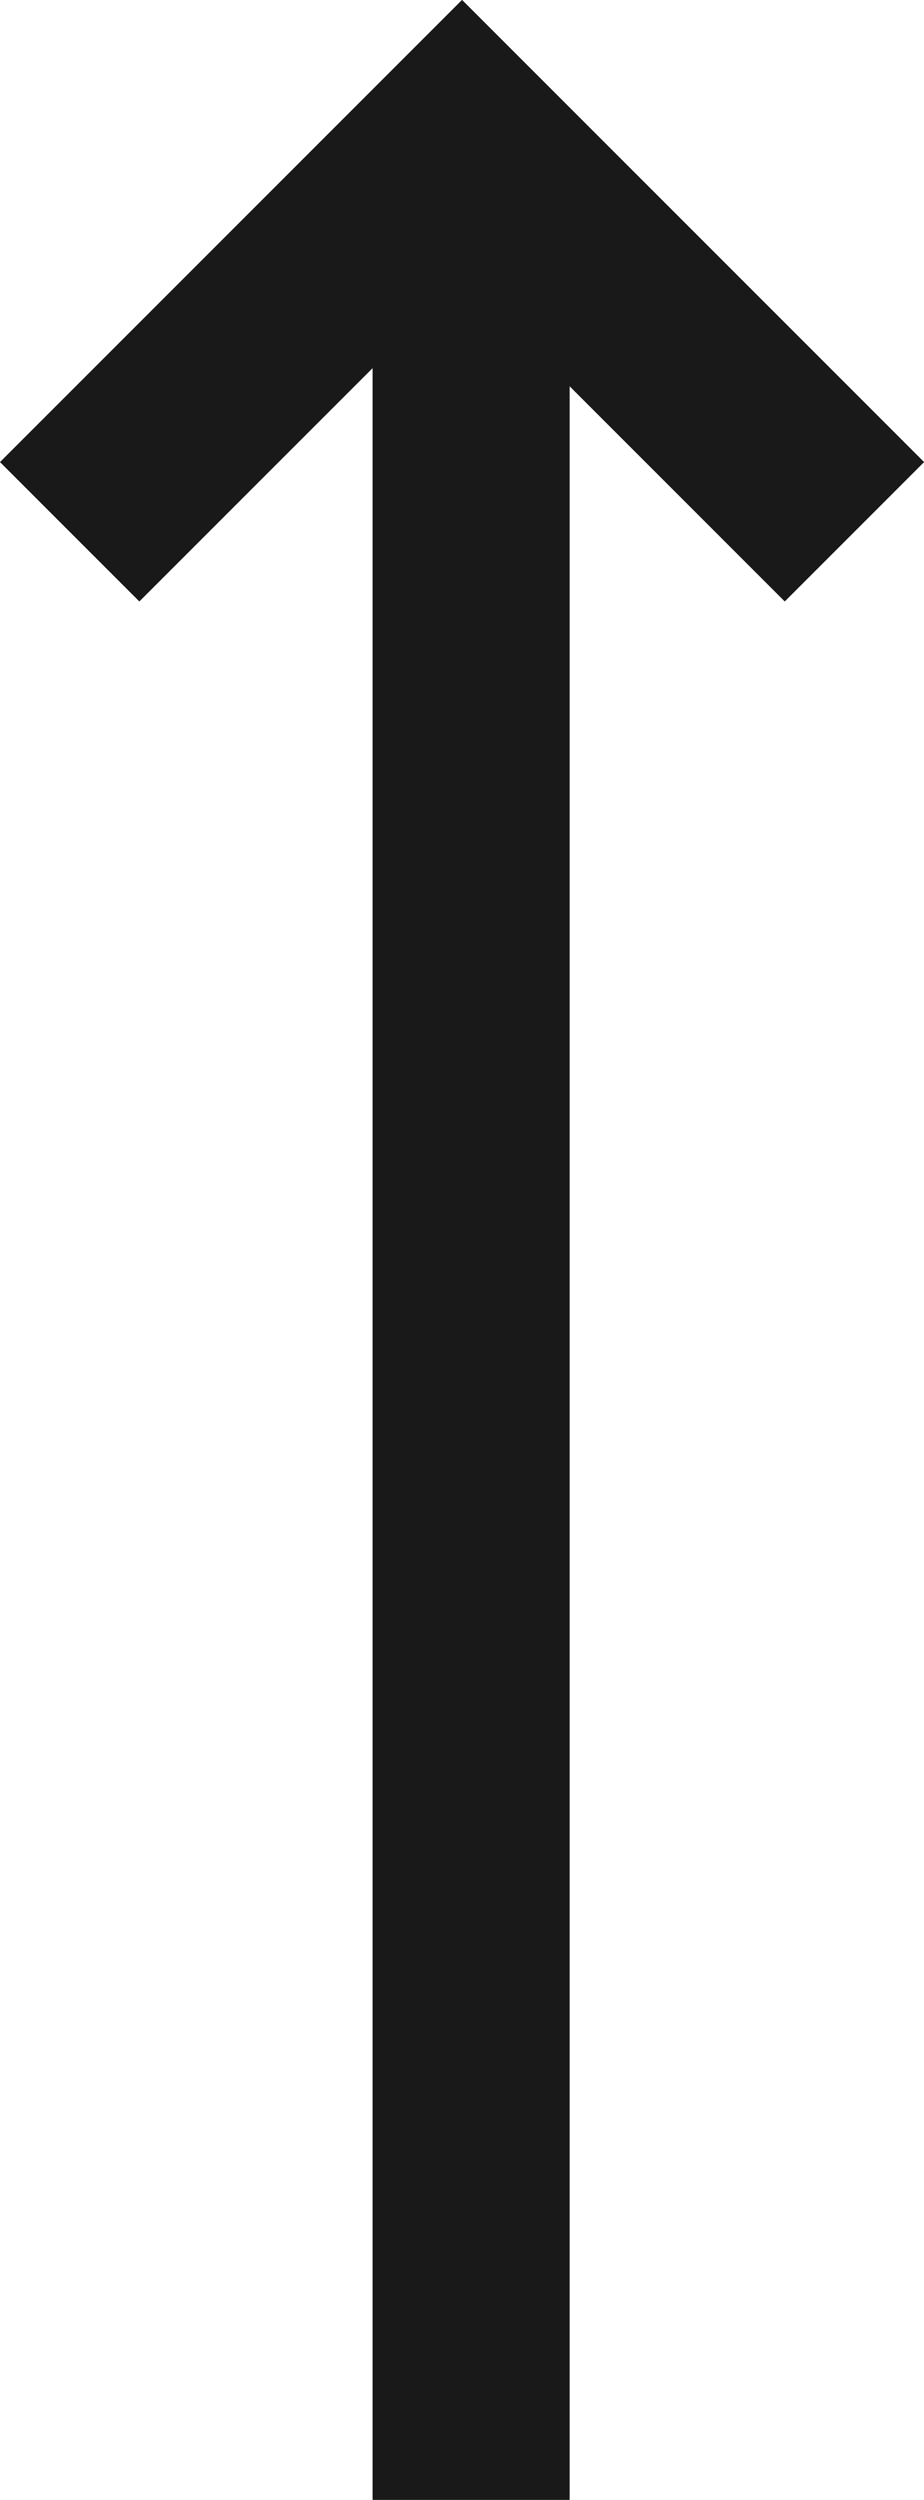
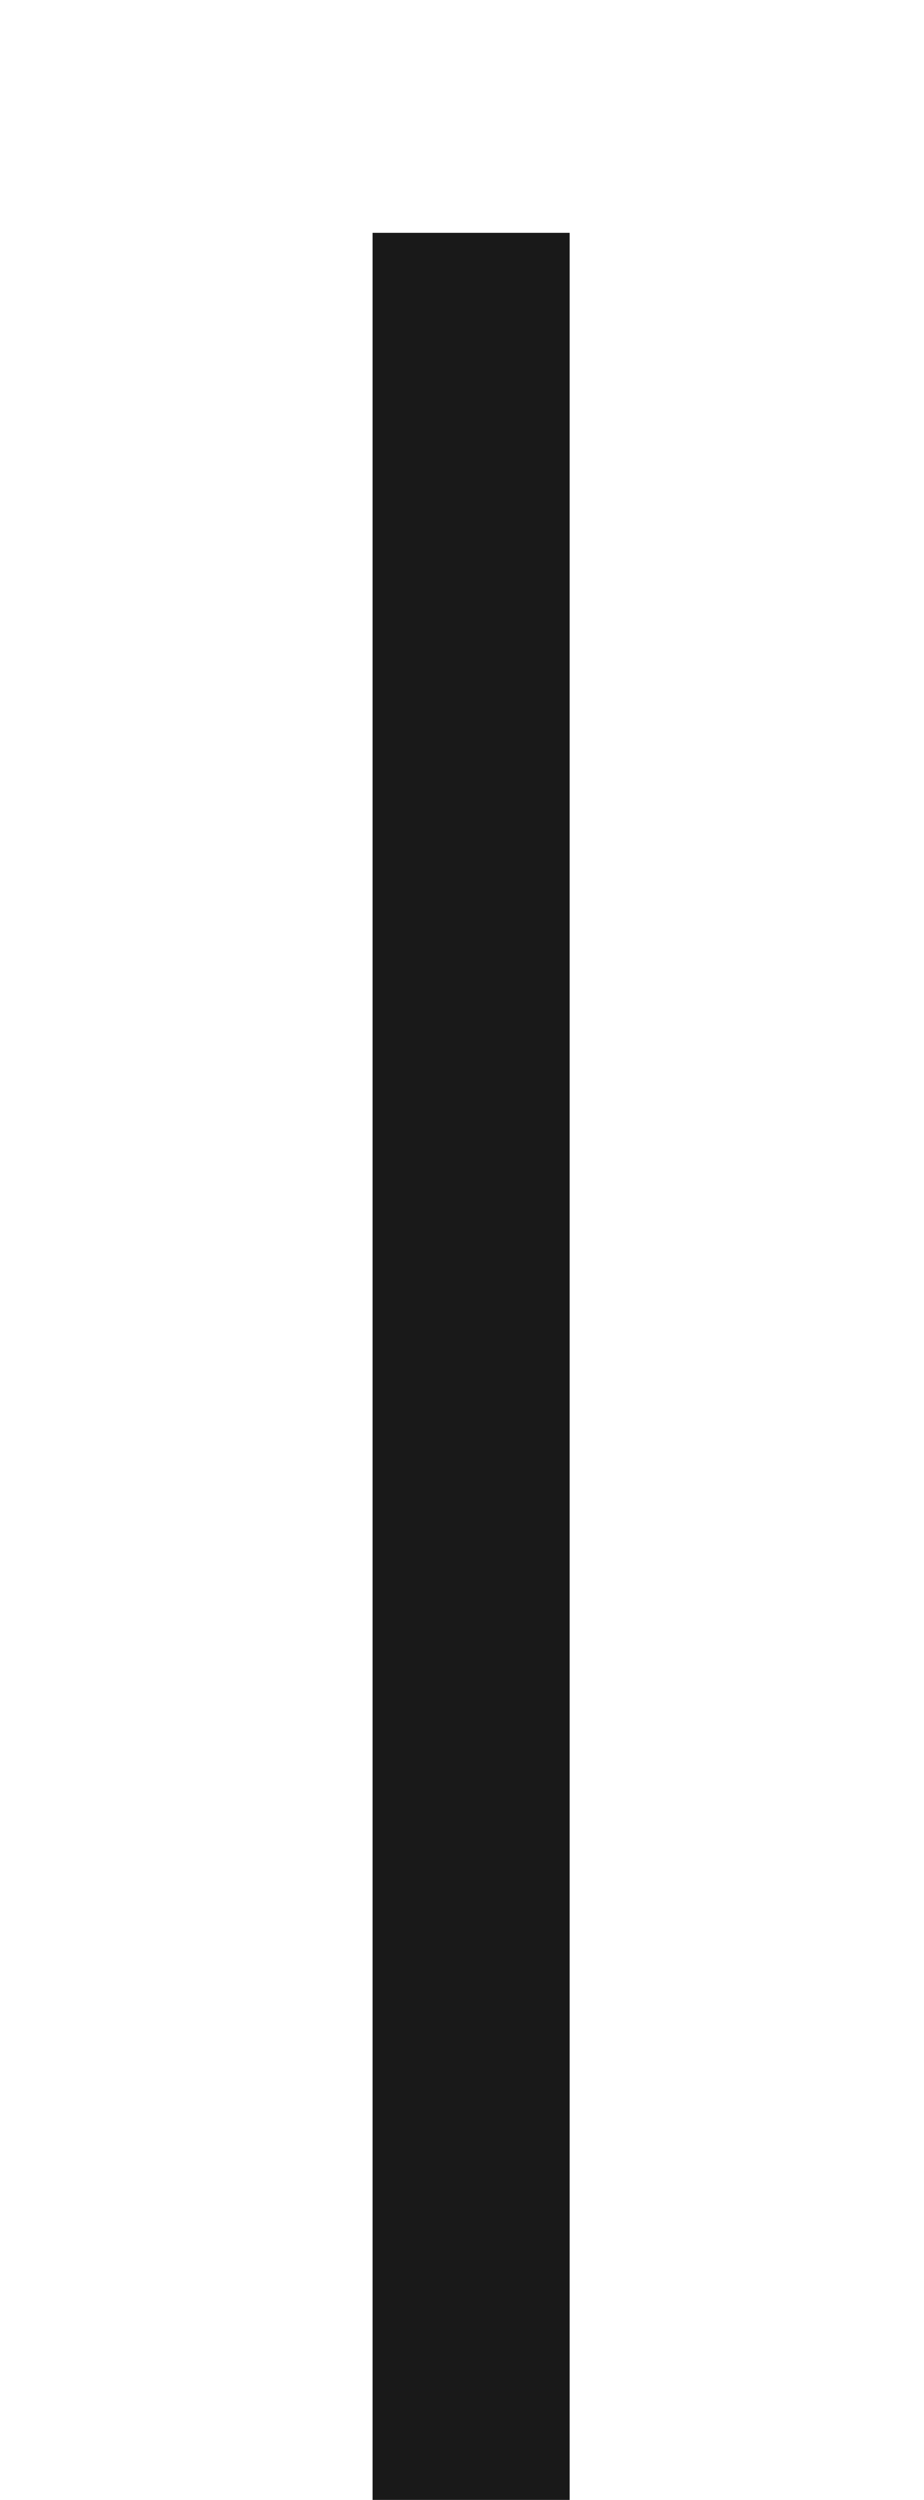
<svg xmlns="http://www.w3.org/2000/svg" viewBox="0 0 9.377 25.362">
  <g id="グループ_1112" data-name="グループ 1112" transform="translate(-1228.719 351.862) rotate(-90)">
-     <path id="パス_471" data-name="パス 471" d="M544.254,1356l3.982,3.982-3.982,3.982" transform="translate(-197.787 -126.574)" fill="none" stroke="#191919" stroke-width="2" />
    <path id="パス_540" data-name="パス 540" d="M0,0H23" transform="translate(326.5 1233.5)" fill="none" stroke="#191919" stroke-width="2" />
  </g>
</svg>